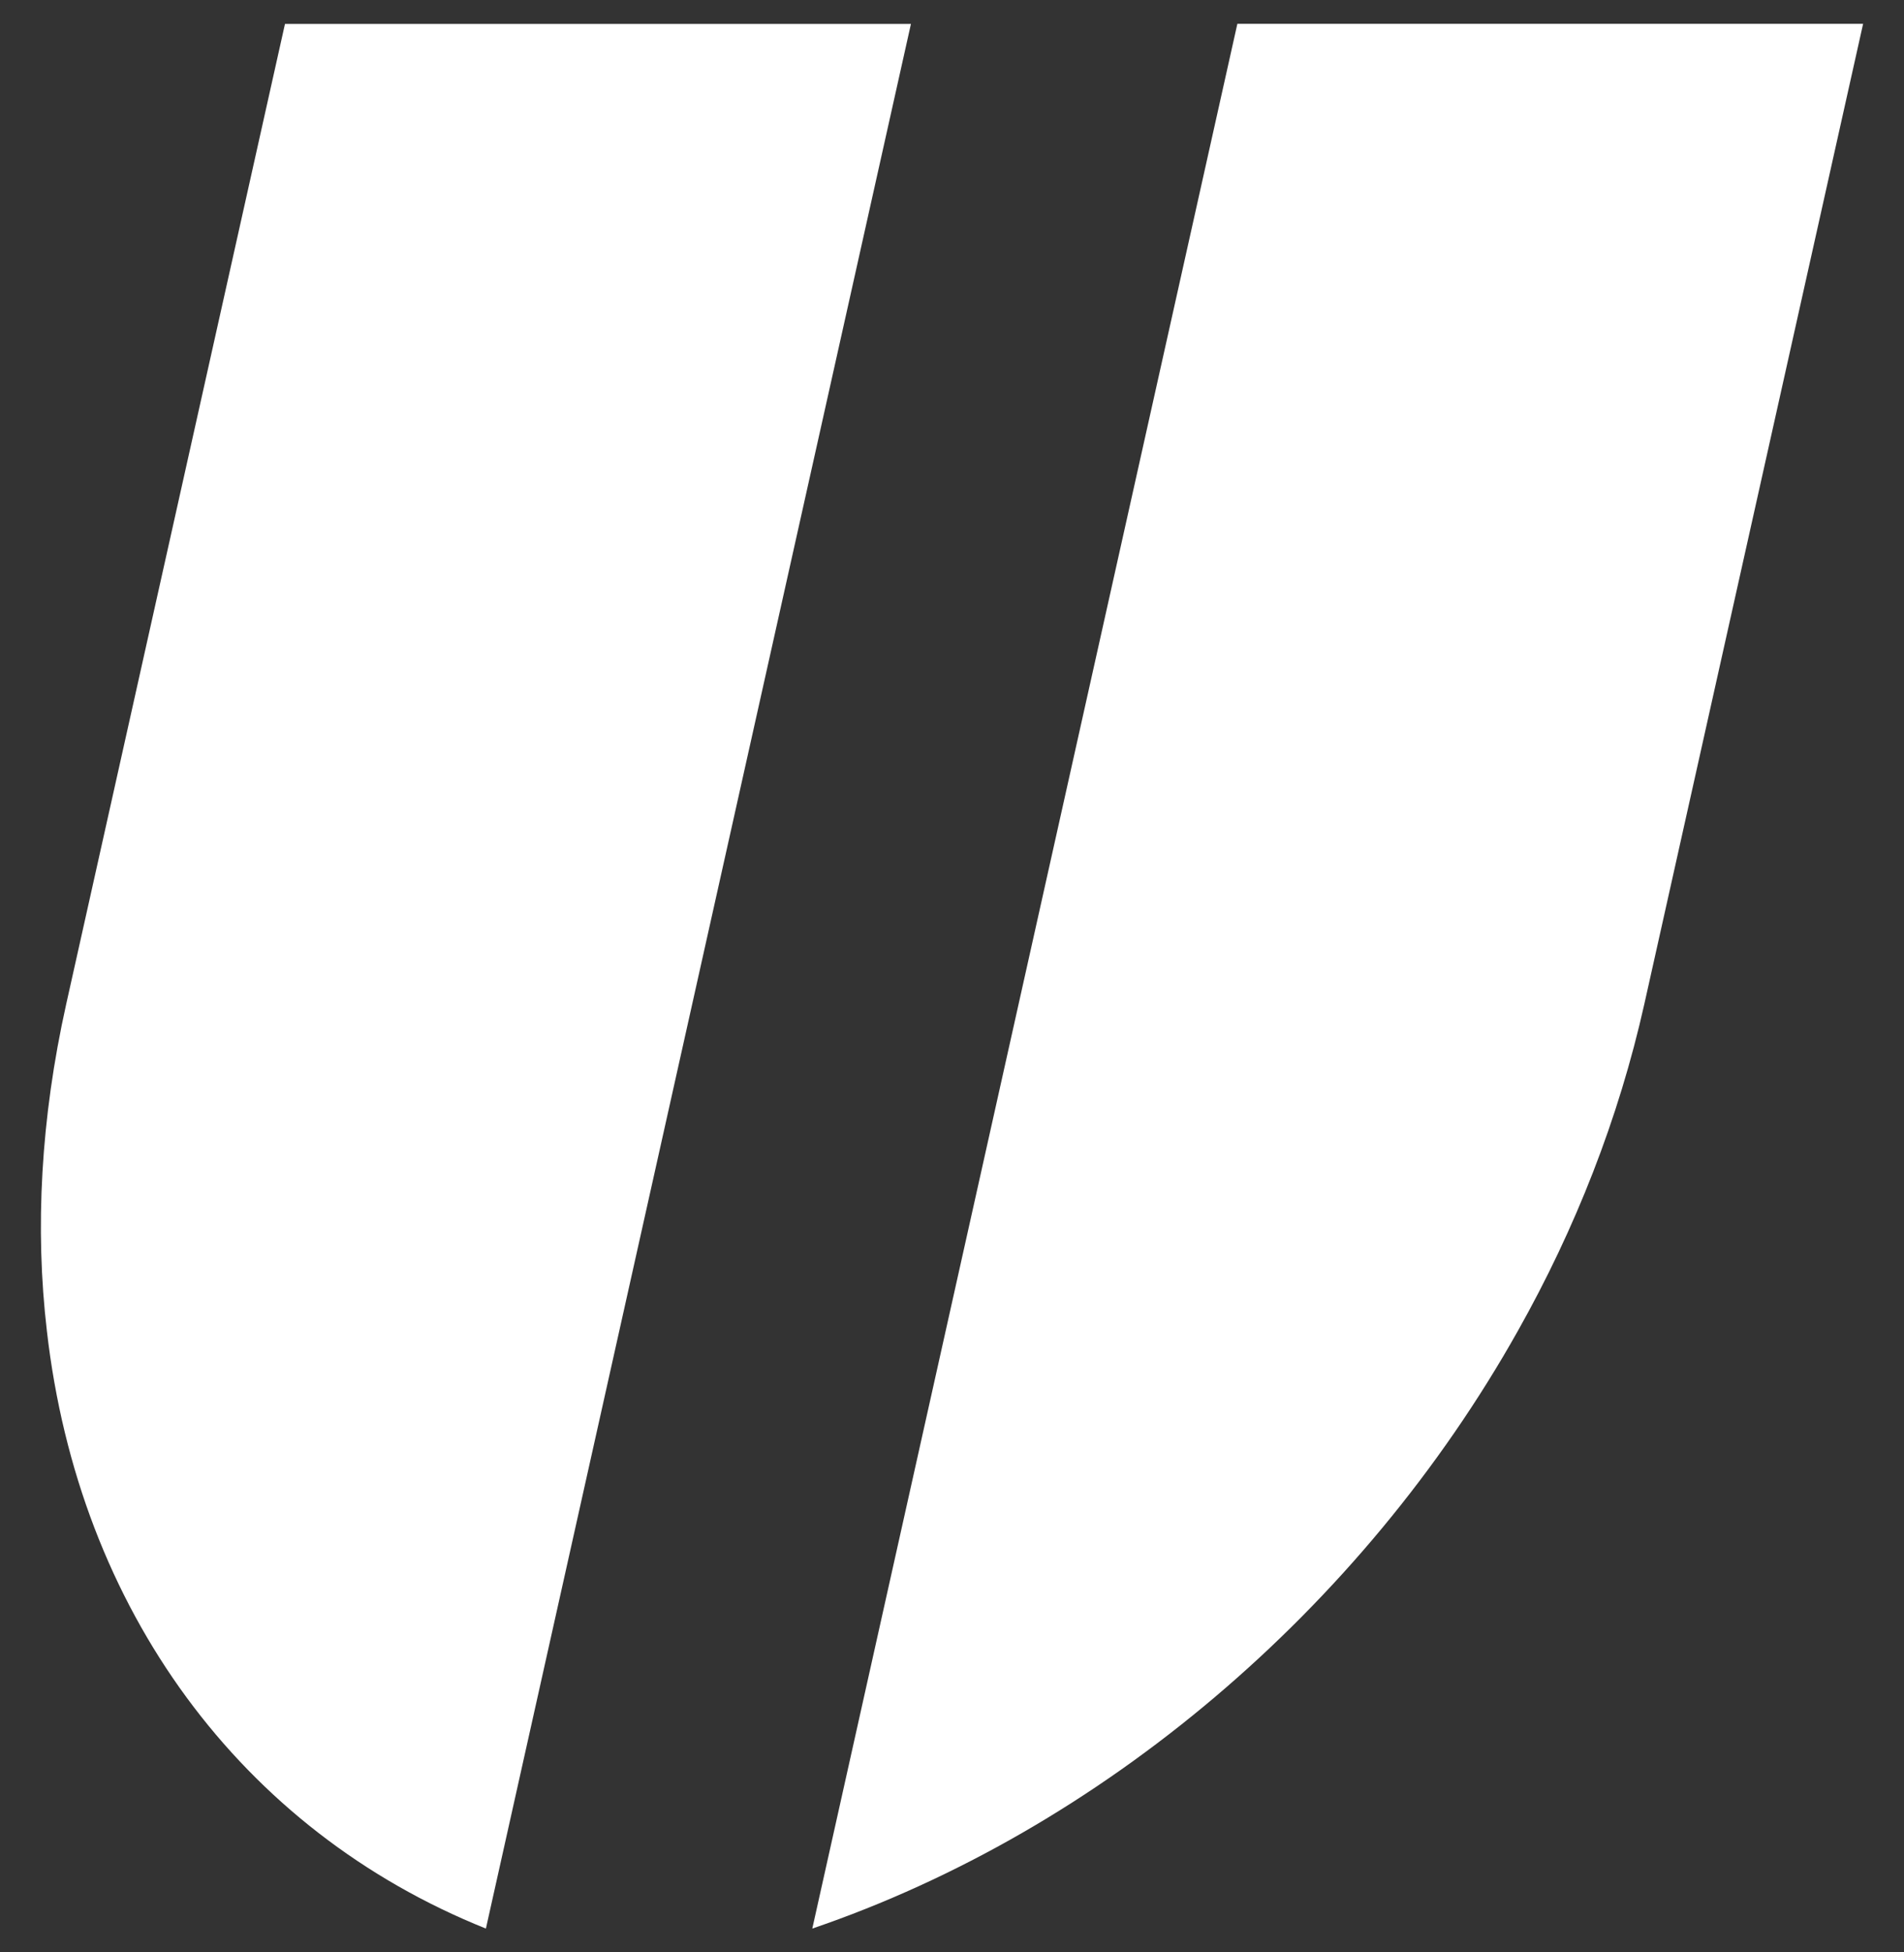
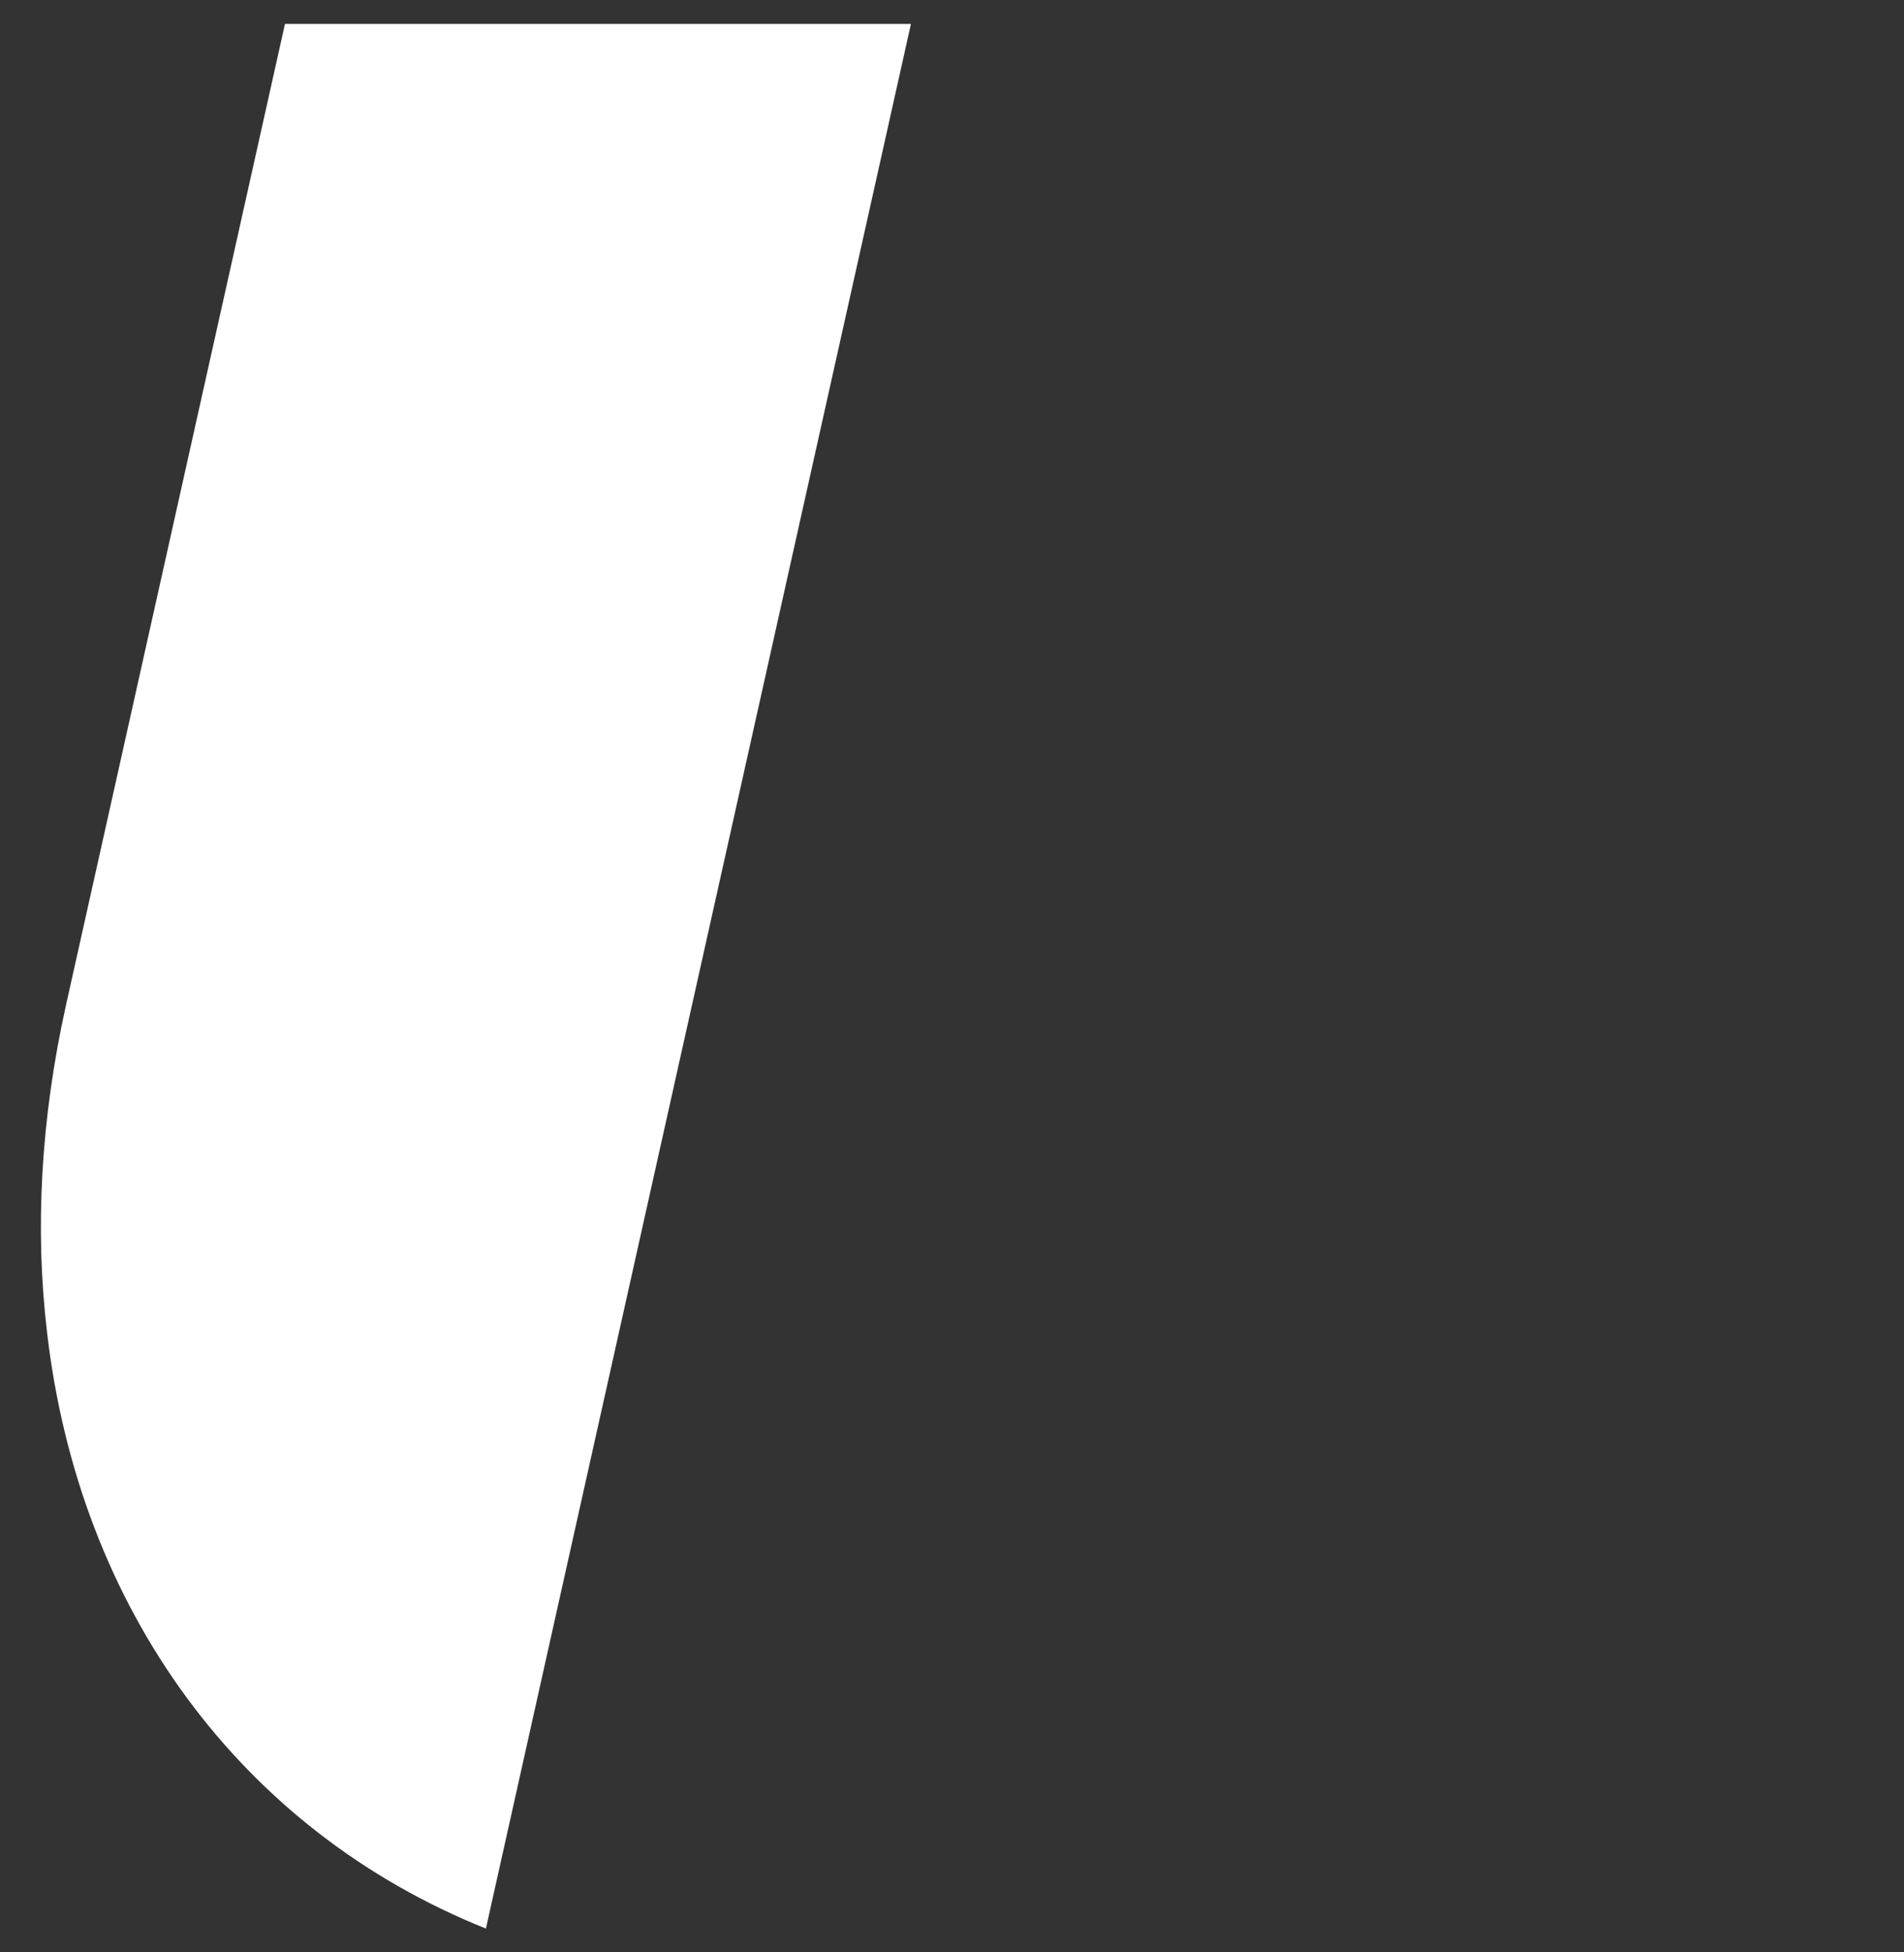
<svg xmlns="http://www.w3.org/2000/svg" fill="none" viewBox="0 0 40 41" height="41" width="40">
  <rect x="0" y="0" width="40" height="41" fill="#333333" stroke="none" />
  <path fill="white" d="M19.138 0.5L10.208 40.5C5.064 38.438 1.654 33.798 0.985 27.95C0.733 25.804 0.854 23.495 1.391 21.086L5.987 0.502H19.138V0.5Z" />
-   <path fill="white" d="M39.141 0.5L34.545 21.084C34.006 23.492 33.097 25.802 31.889 27.947C28.606 33.795 23.131 38.431 17.065 40.5L25.995 0.5H39.139H39.141Z" />
</svg>